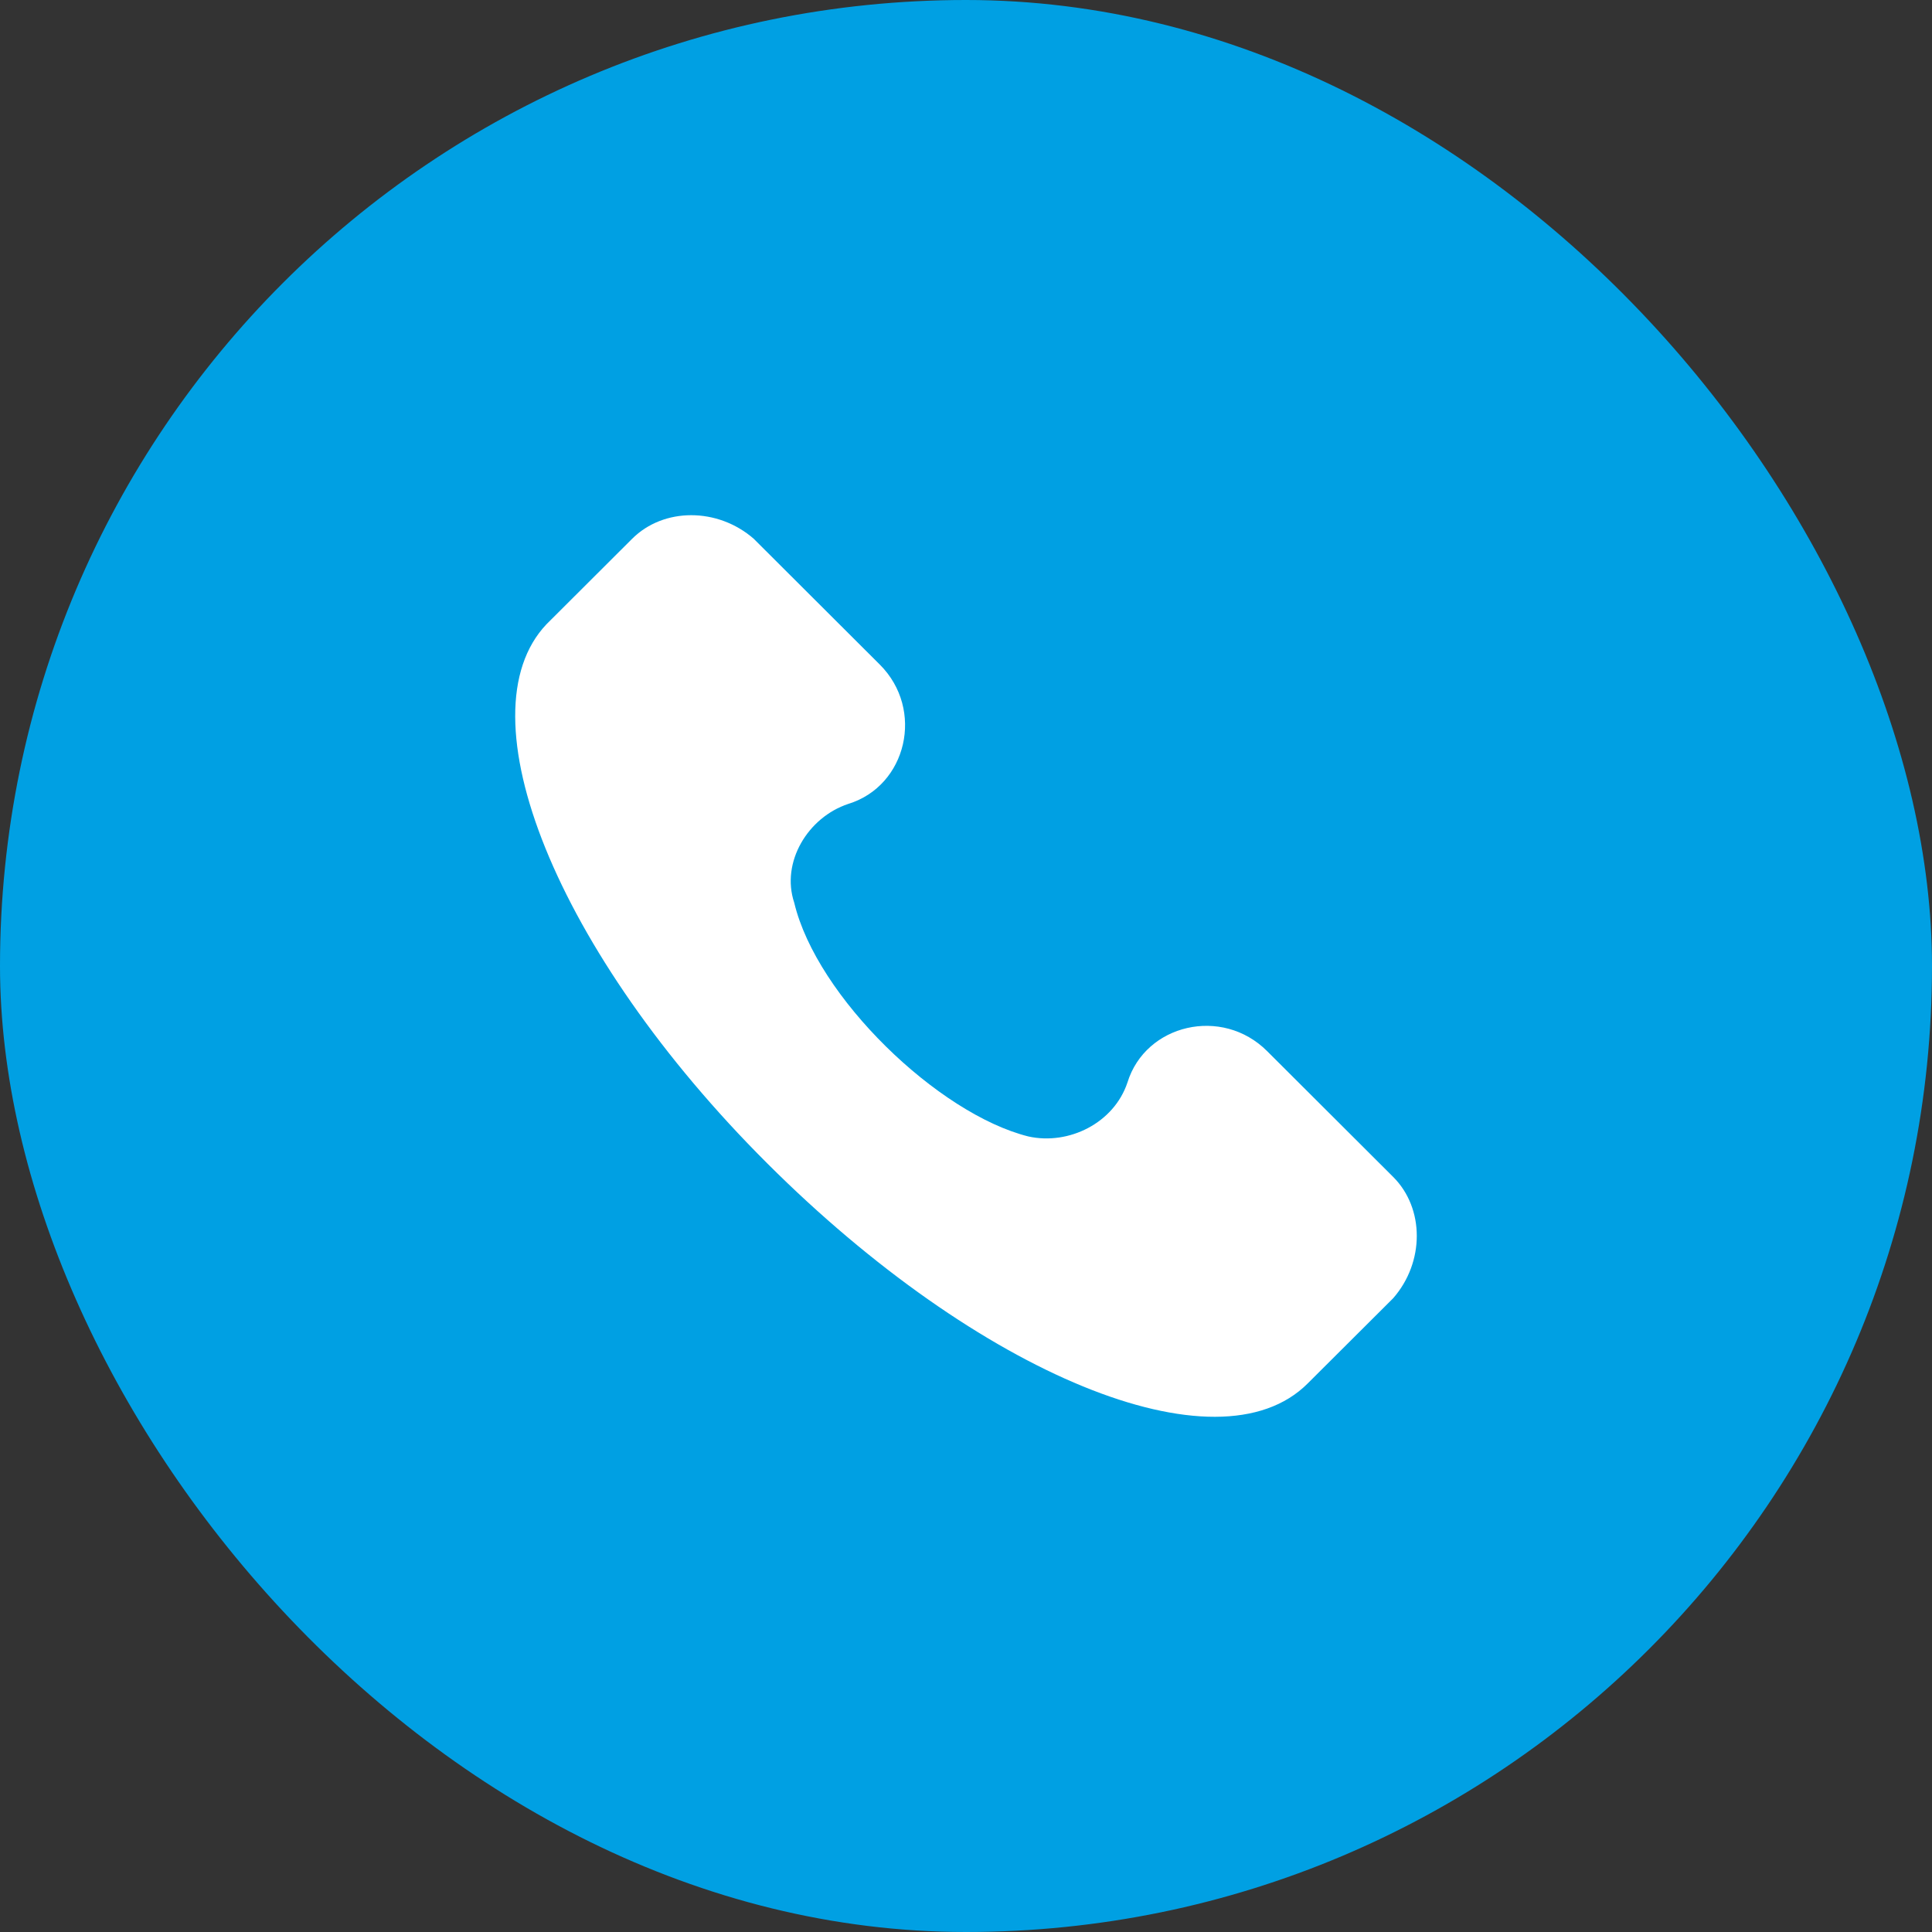
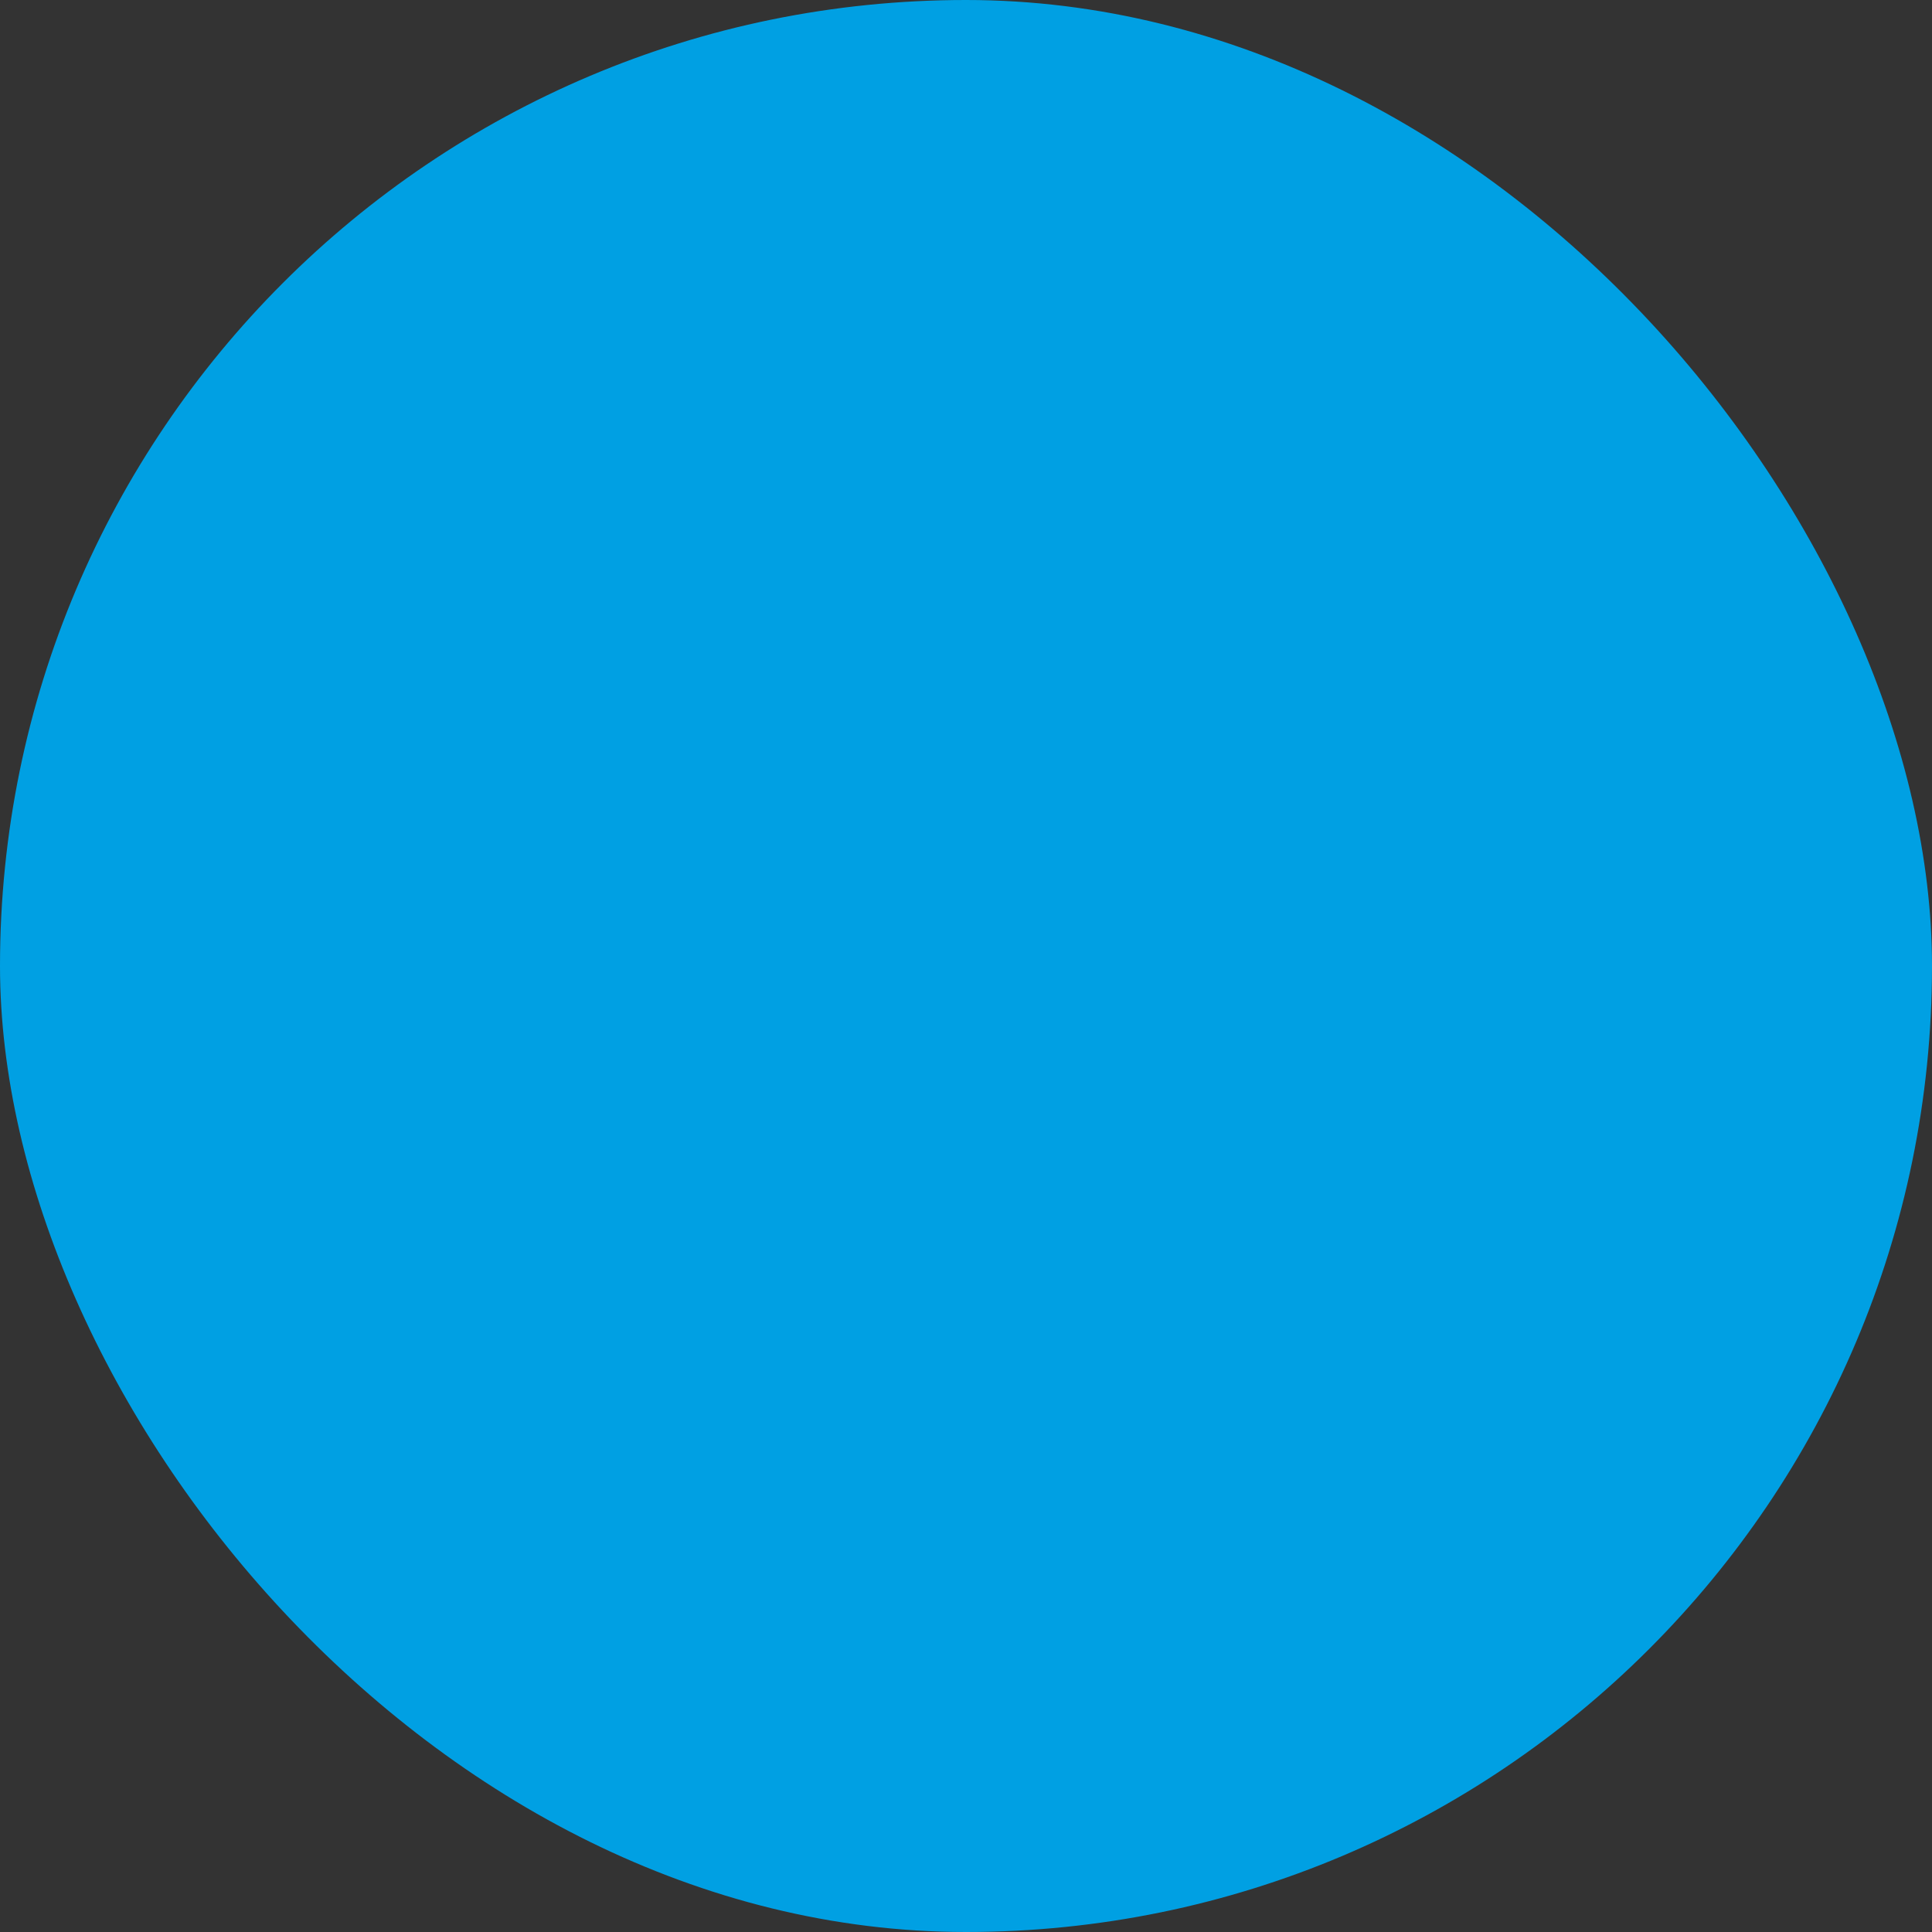
<svg xmlns="http://www.w3.org/2000/svg" width="30" height="30" viewBox="0 0 30 30" fill="none">
  <rect x="0" y="0" width="30" height="30" fill="#333333" stroke="none" />
  <rect width="30" height="30" rx="15" fill="#00A0E3" />
-   <path d="M21.633 18.275L19.675 16.321C18.976 15.623 17.787 15.902 17.507 16.809C17.298 17.437 16.598 17.786 15.969 17.647C14.571 17.298 12.683 15.483 12.333 14.018C12.123 13.39 12.543 12.692 13.172 12.483C14.081 12.204 14.361 11.018 13.662 10.32L11.704 8.366C11.144 7.878 10.305 7.878 9.816 8.366L8.487 9.692C7.159 11.088 8.627 14.786 11.914 18.065C15.2 21.345 18.906 22.88 20.304 21.484L21.633 20.159C22.122 19.6 22.122 18.763 21.633 18.275Z" fill="white" />
</svg>